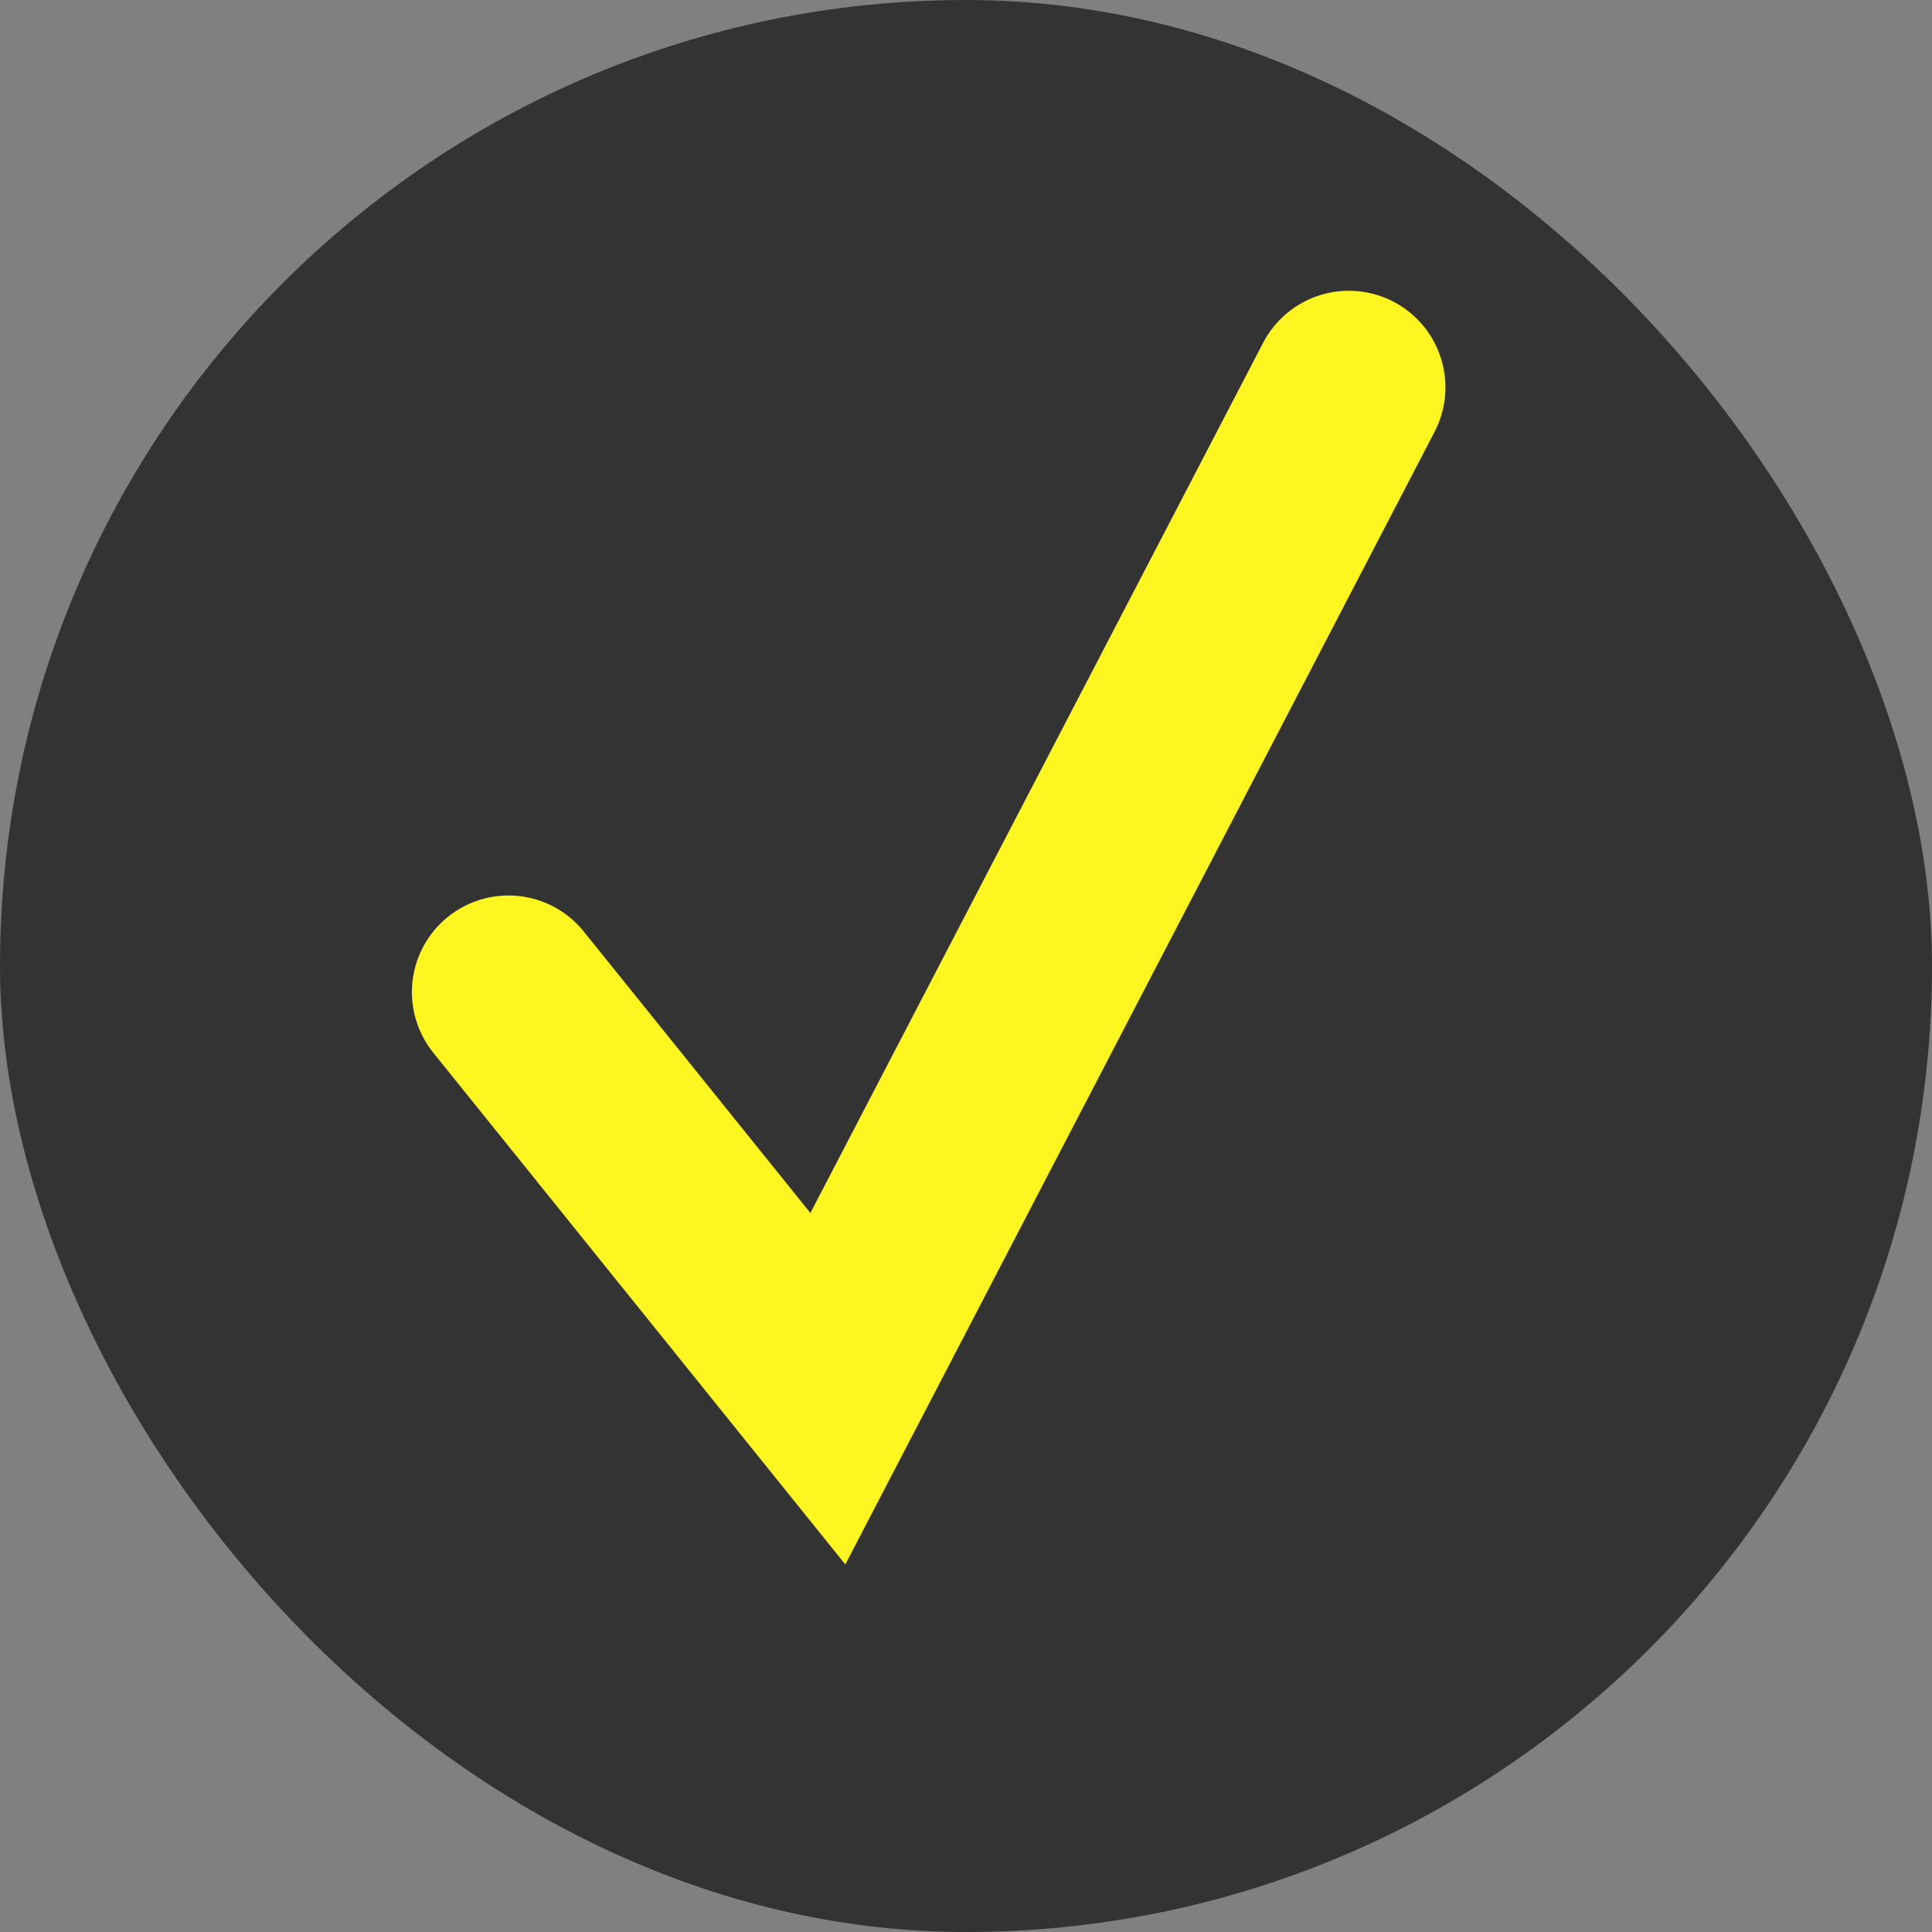
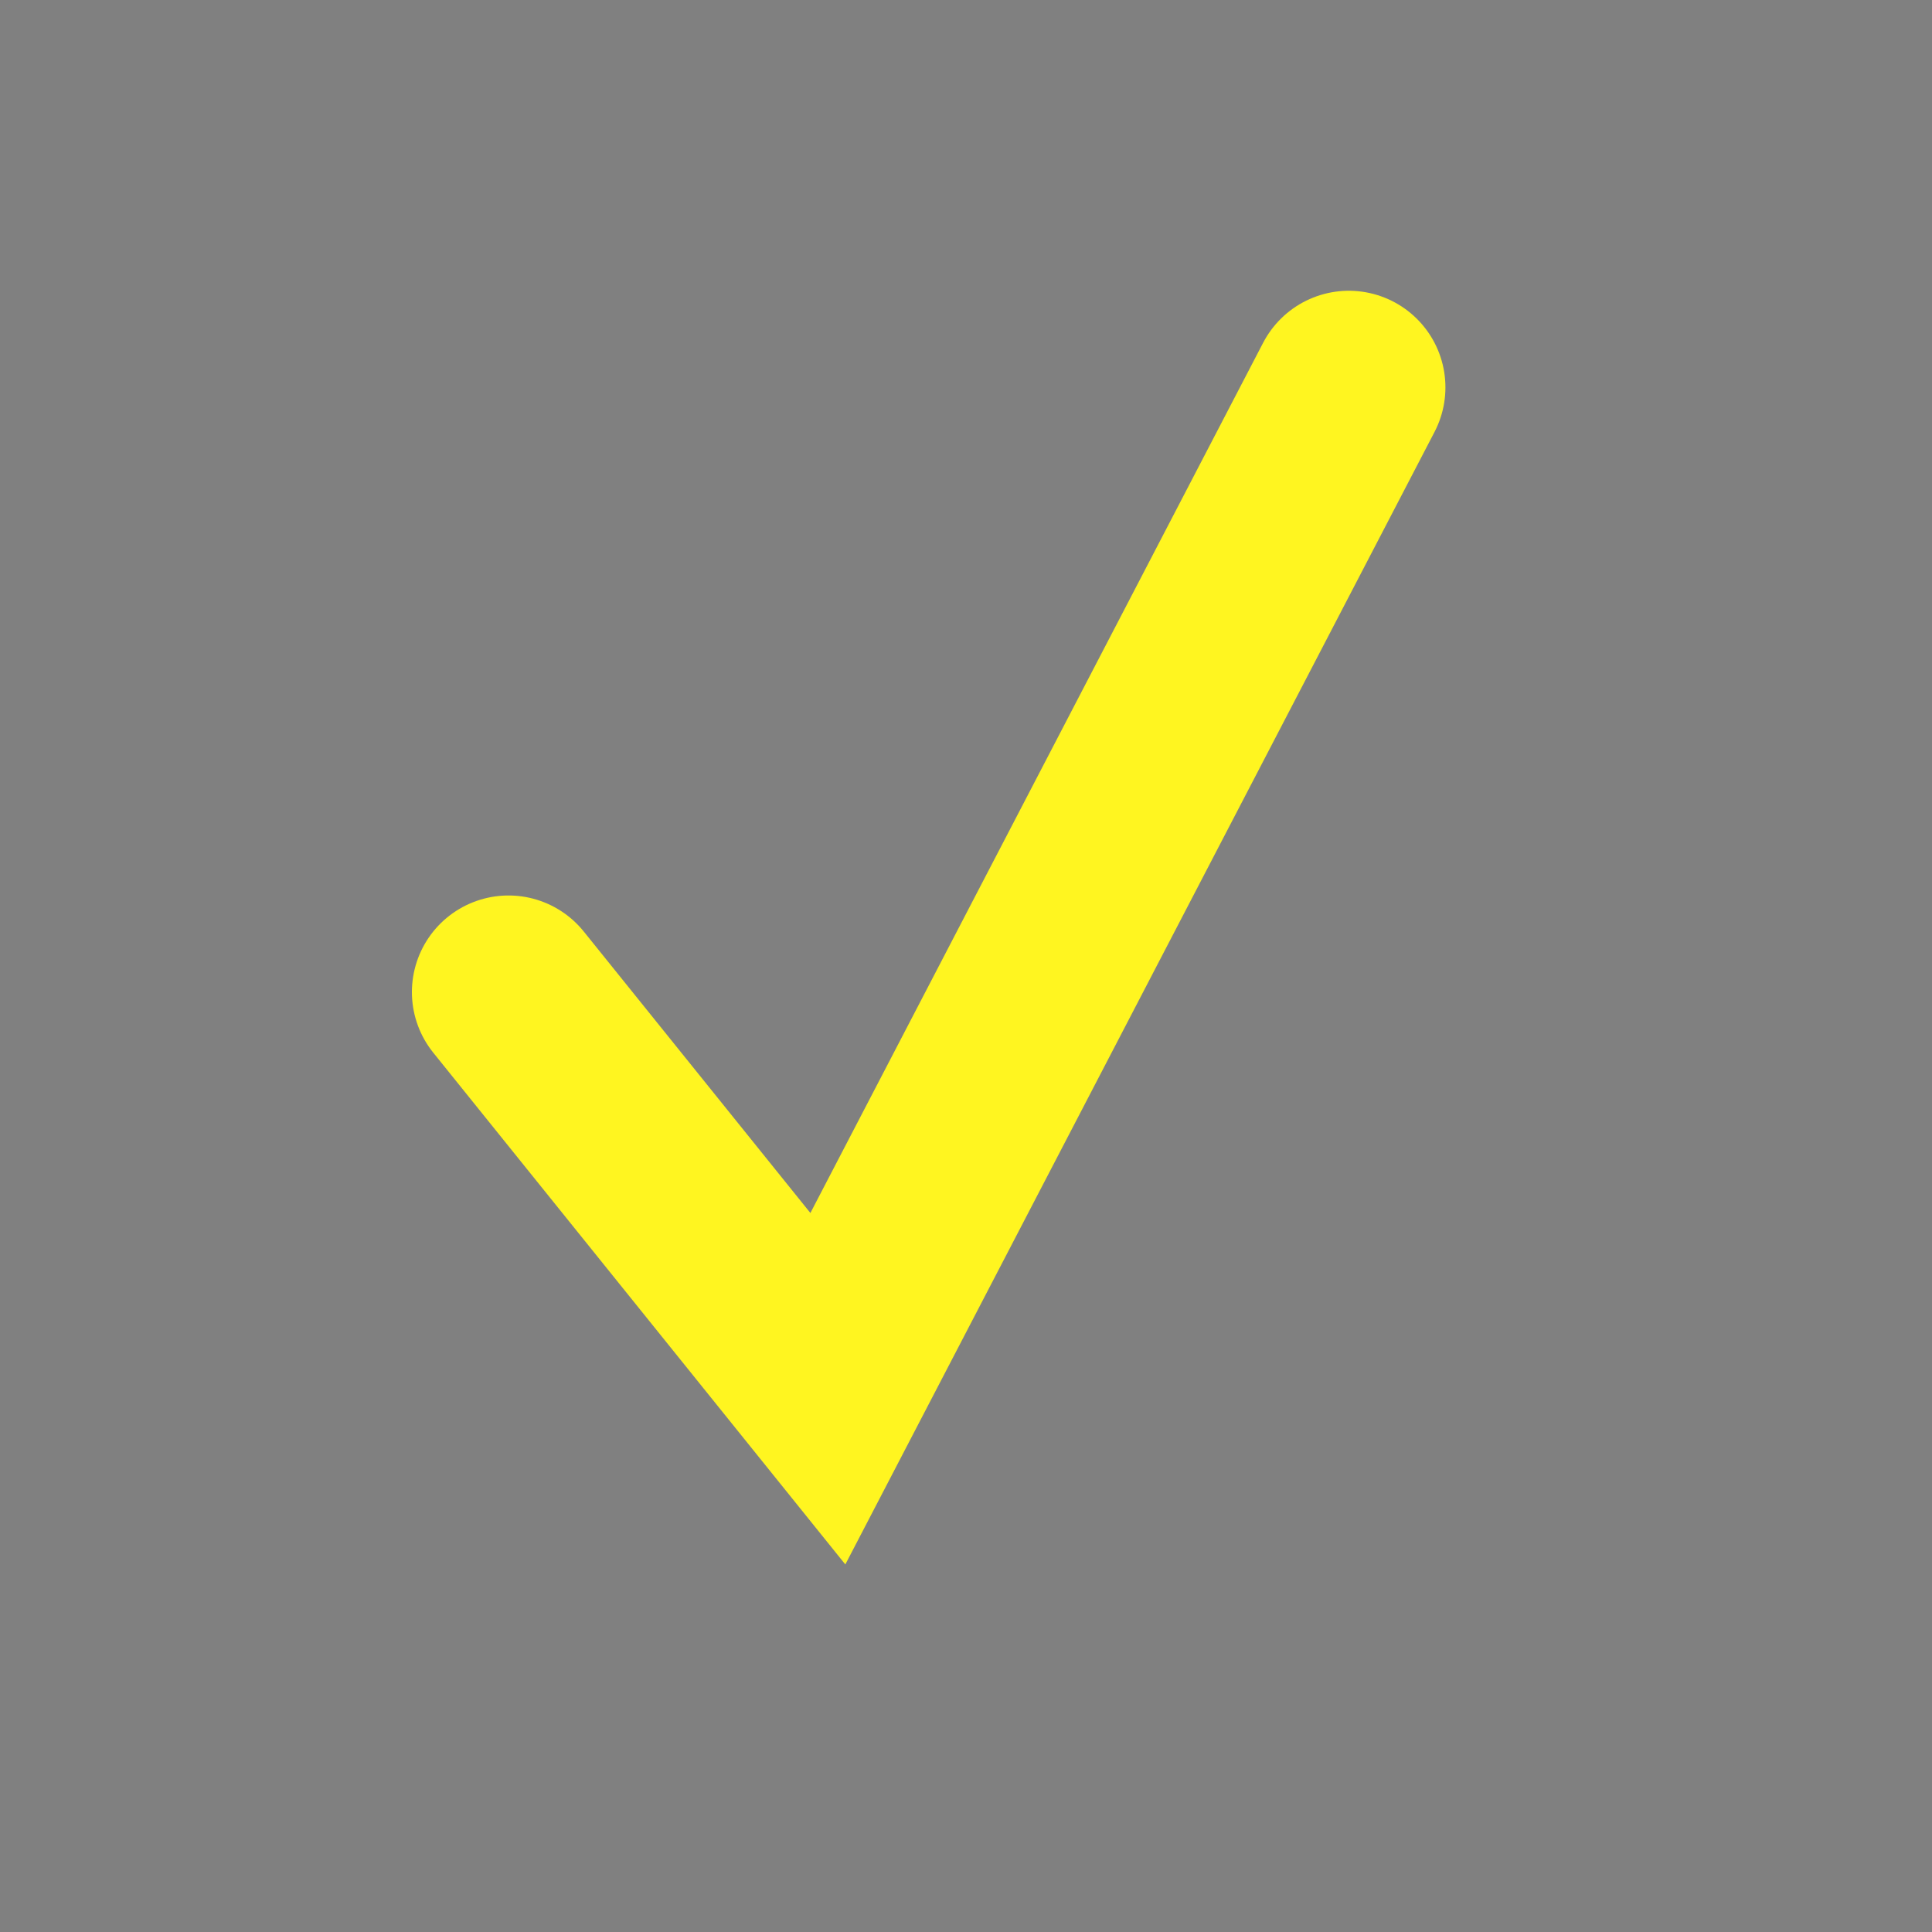
<svg xmlns="http://www.w3.org/2000/svg" width="20" height="20" viewBox="0 0 20 20" fill="none">
  <rect x="0" y="0" width="20" height="20" fill="#808080" stroke="none" />
-   <rect width="20" height="20" rx="10" fill="#333333" />
  <path d="M5.264 10.27L8.57 14.376L13.963 4.01" stroke="#FFF520" stroke-width="2" stroke-linecap="round" />
</svg>